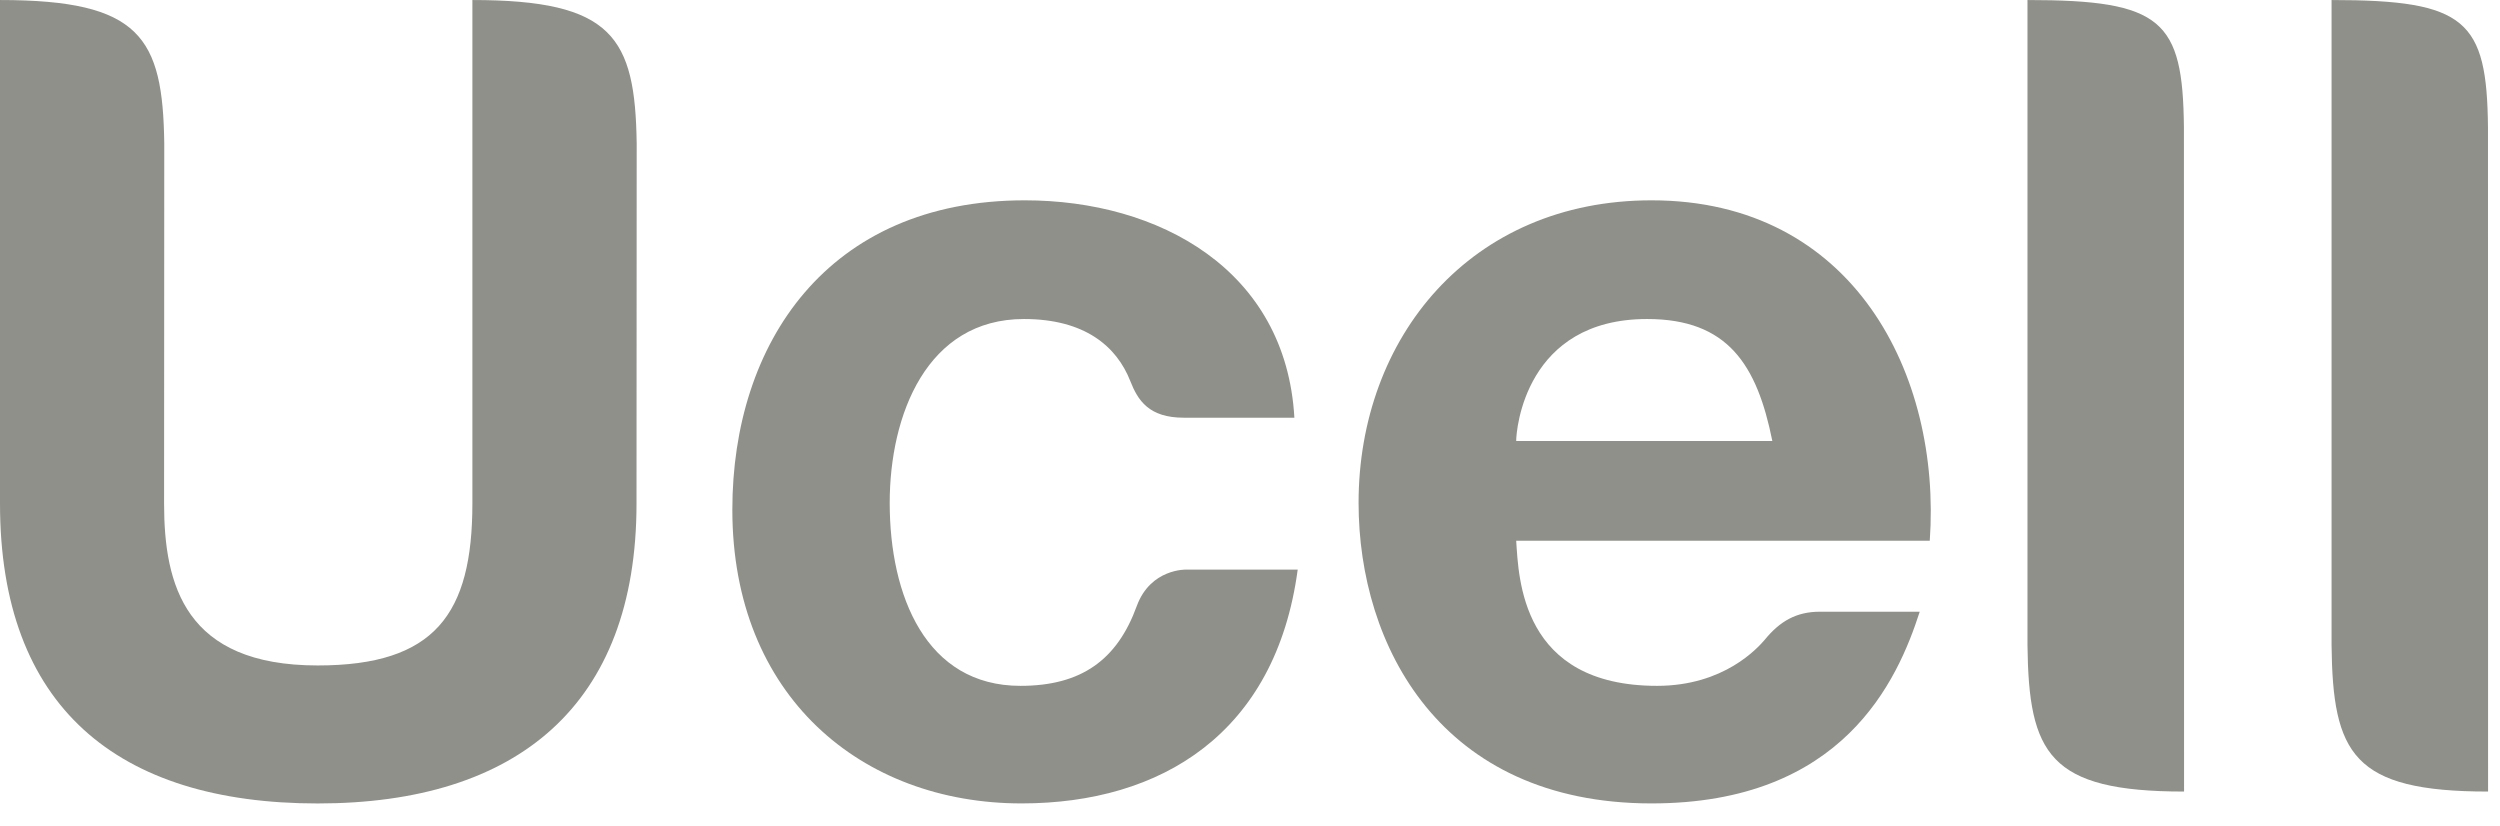
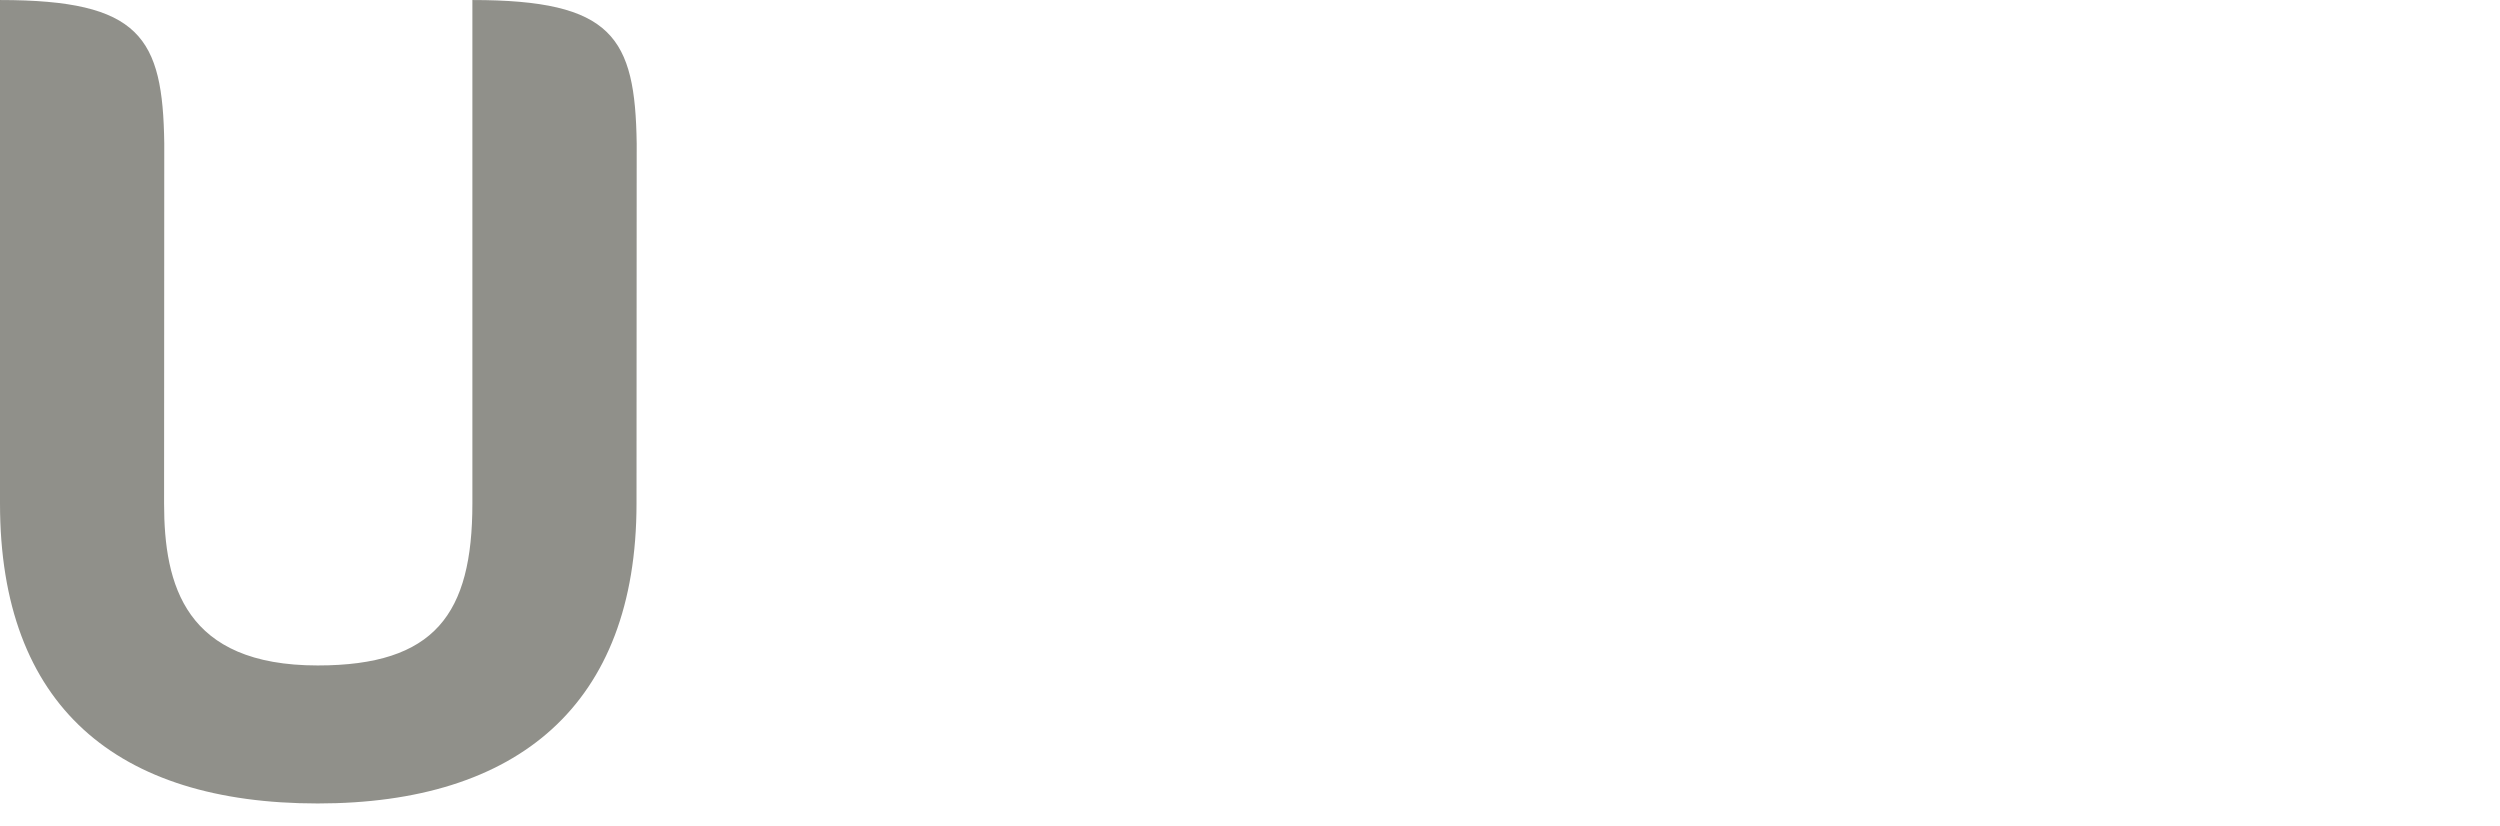
<svg xmlns="http://www.w3.org/2000/svg" width="109" height="36" viewBox="0 0 109 36" fill="none">
-   <path d="M66.106 19.228C66.106 18.725 66.506 13.909 71.814 13.909C75.333 13.909 76.605 15.901 77.274 19.228H66.106ZM72.007 8.734C64.1 8.734 59.234 14.733 59.234 21.925C59.234 28.139 62.798 35.029 72.007 35.029C80.359 35.029 82.734 29.67 83.7 26.671H79.34C78.341 26.671 77.61 27.069 76.93 27.909C76.643 28.235 75.181 29.903 72.248 29.903C66.305 29.903 66.217 25.189 66.106 23.576H84.138C84.647 16.338 80.815 8.734 72.007 8.734Z" fill="#90908A" />
-   <path d="M88.398 0.001V28.127C88.453 32.865 89.326 34.512 95.225 34.512L95.219 5.549C95.172 0.883 94.274 0.001 88.398 0.001Z" fill="#90908A" />
-   <path d="M101.656 0.001V28.127C101.708 32.865 102.579 34.512 108.48 34.512L108.476 5.549C108.43 0.883 107.524 0.001 101.656 0.001Z" fill="#90908A" />
-   <path d="M51.728 24.834C51.728 24.834 50.166 24.778 49.563 26.424C48.712 28.766 47.151 29.903 44.493 29.903C40.364 29.903 38.791 25.969 38.791 21.929C38.791 18.09 40.408 13.909 44.643 13.909C47.285 13.909 48.685 15.092 49.283 16.62C49.612 17.46 50.096 18.212 51.611 18.212H56.435C56.07 11.756 50.524 8.734 44.683 8.734C36.079 8.734 31.93 14.969 31.93 22.225C31.93 30.349 37.561 35.029 44.539 35.029C50.632 35.029 55.623 31.972 56.58 24.834H51.728Z" fill="#90908A" />
  <path d="M27.752 21.953C27.752 30.746 22.554 35.031 13.852 35.031C5.101 35.031 0 30.797 0 21.953V0.001C6.123 0.001 7.1 1.62 7.162 6.265L7.154 21.953C7.154 25.506 8.064 29.014 13.852 29.014C18.955 29.014 20.596 26.782 20.596 21.953V0.001C26.719 0.001 27.694 1.62 27.76 6.265L27.752 21.953Z" fill="#90908A" />
</svg>